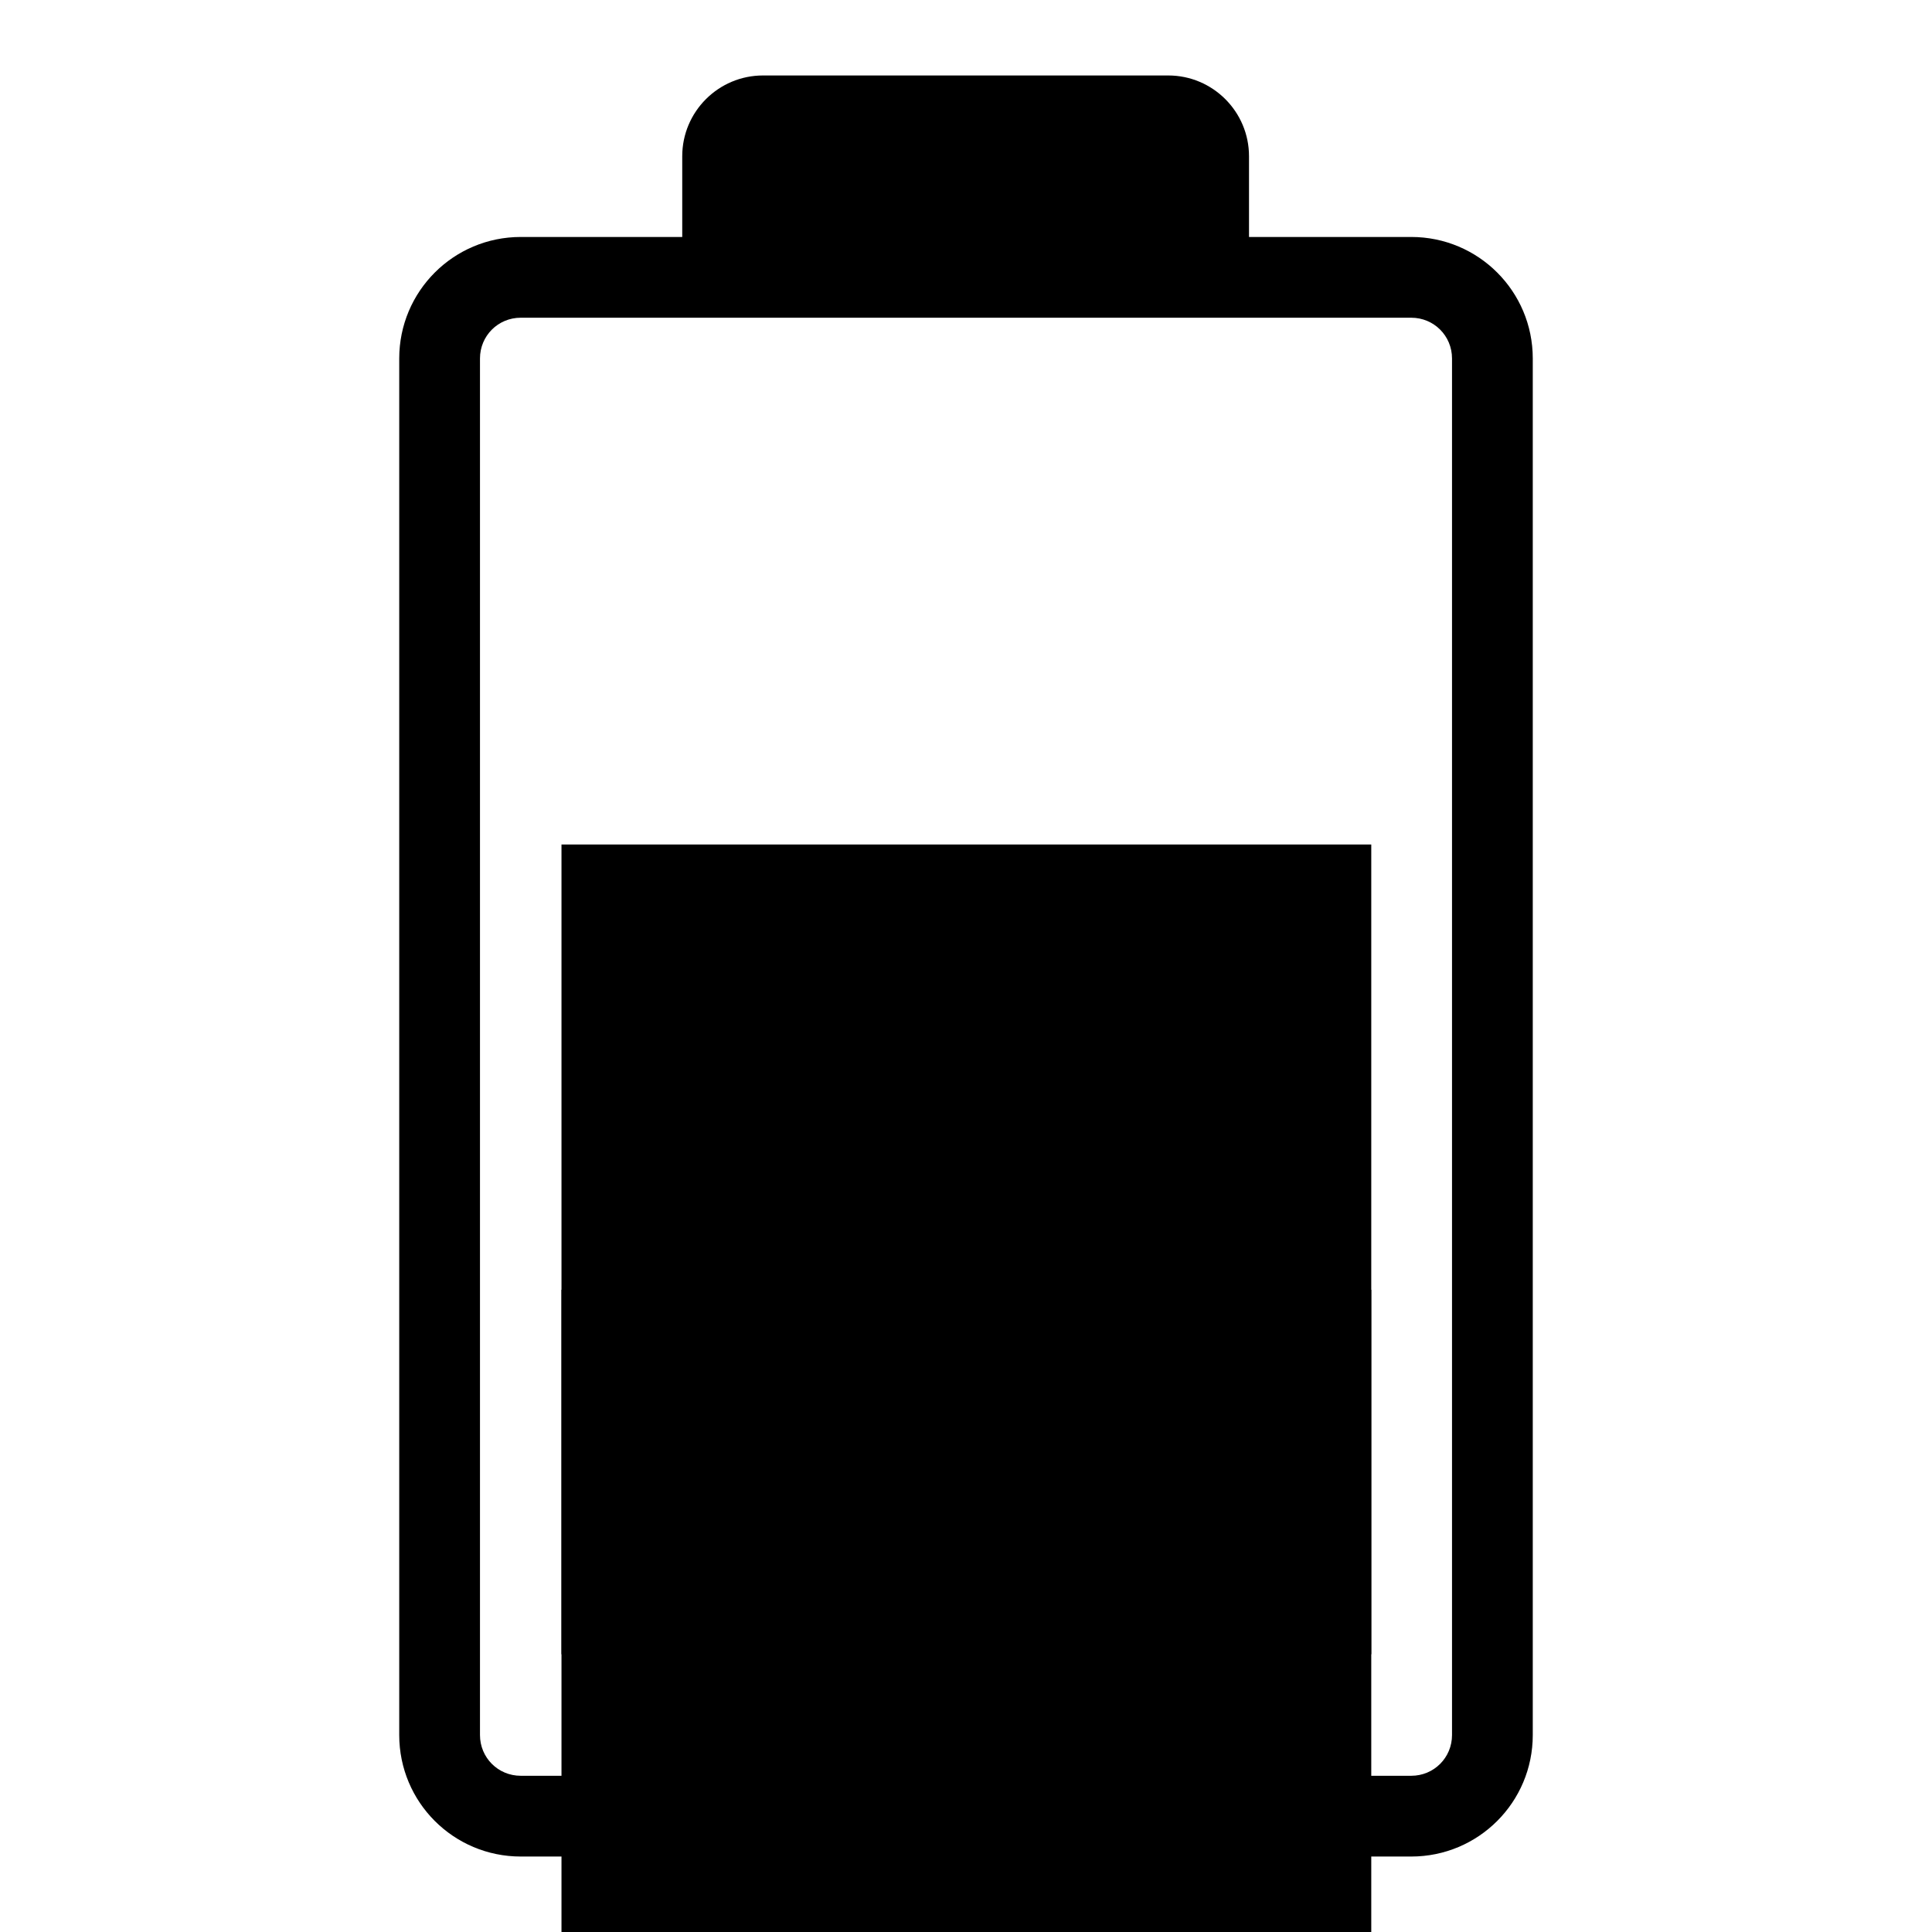
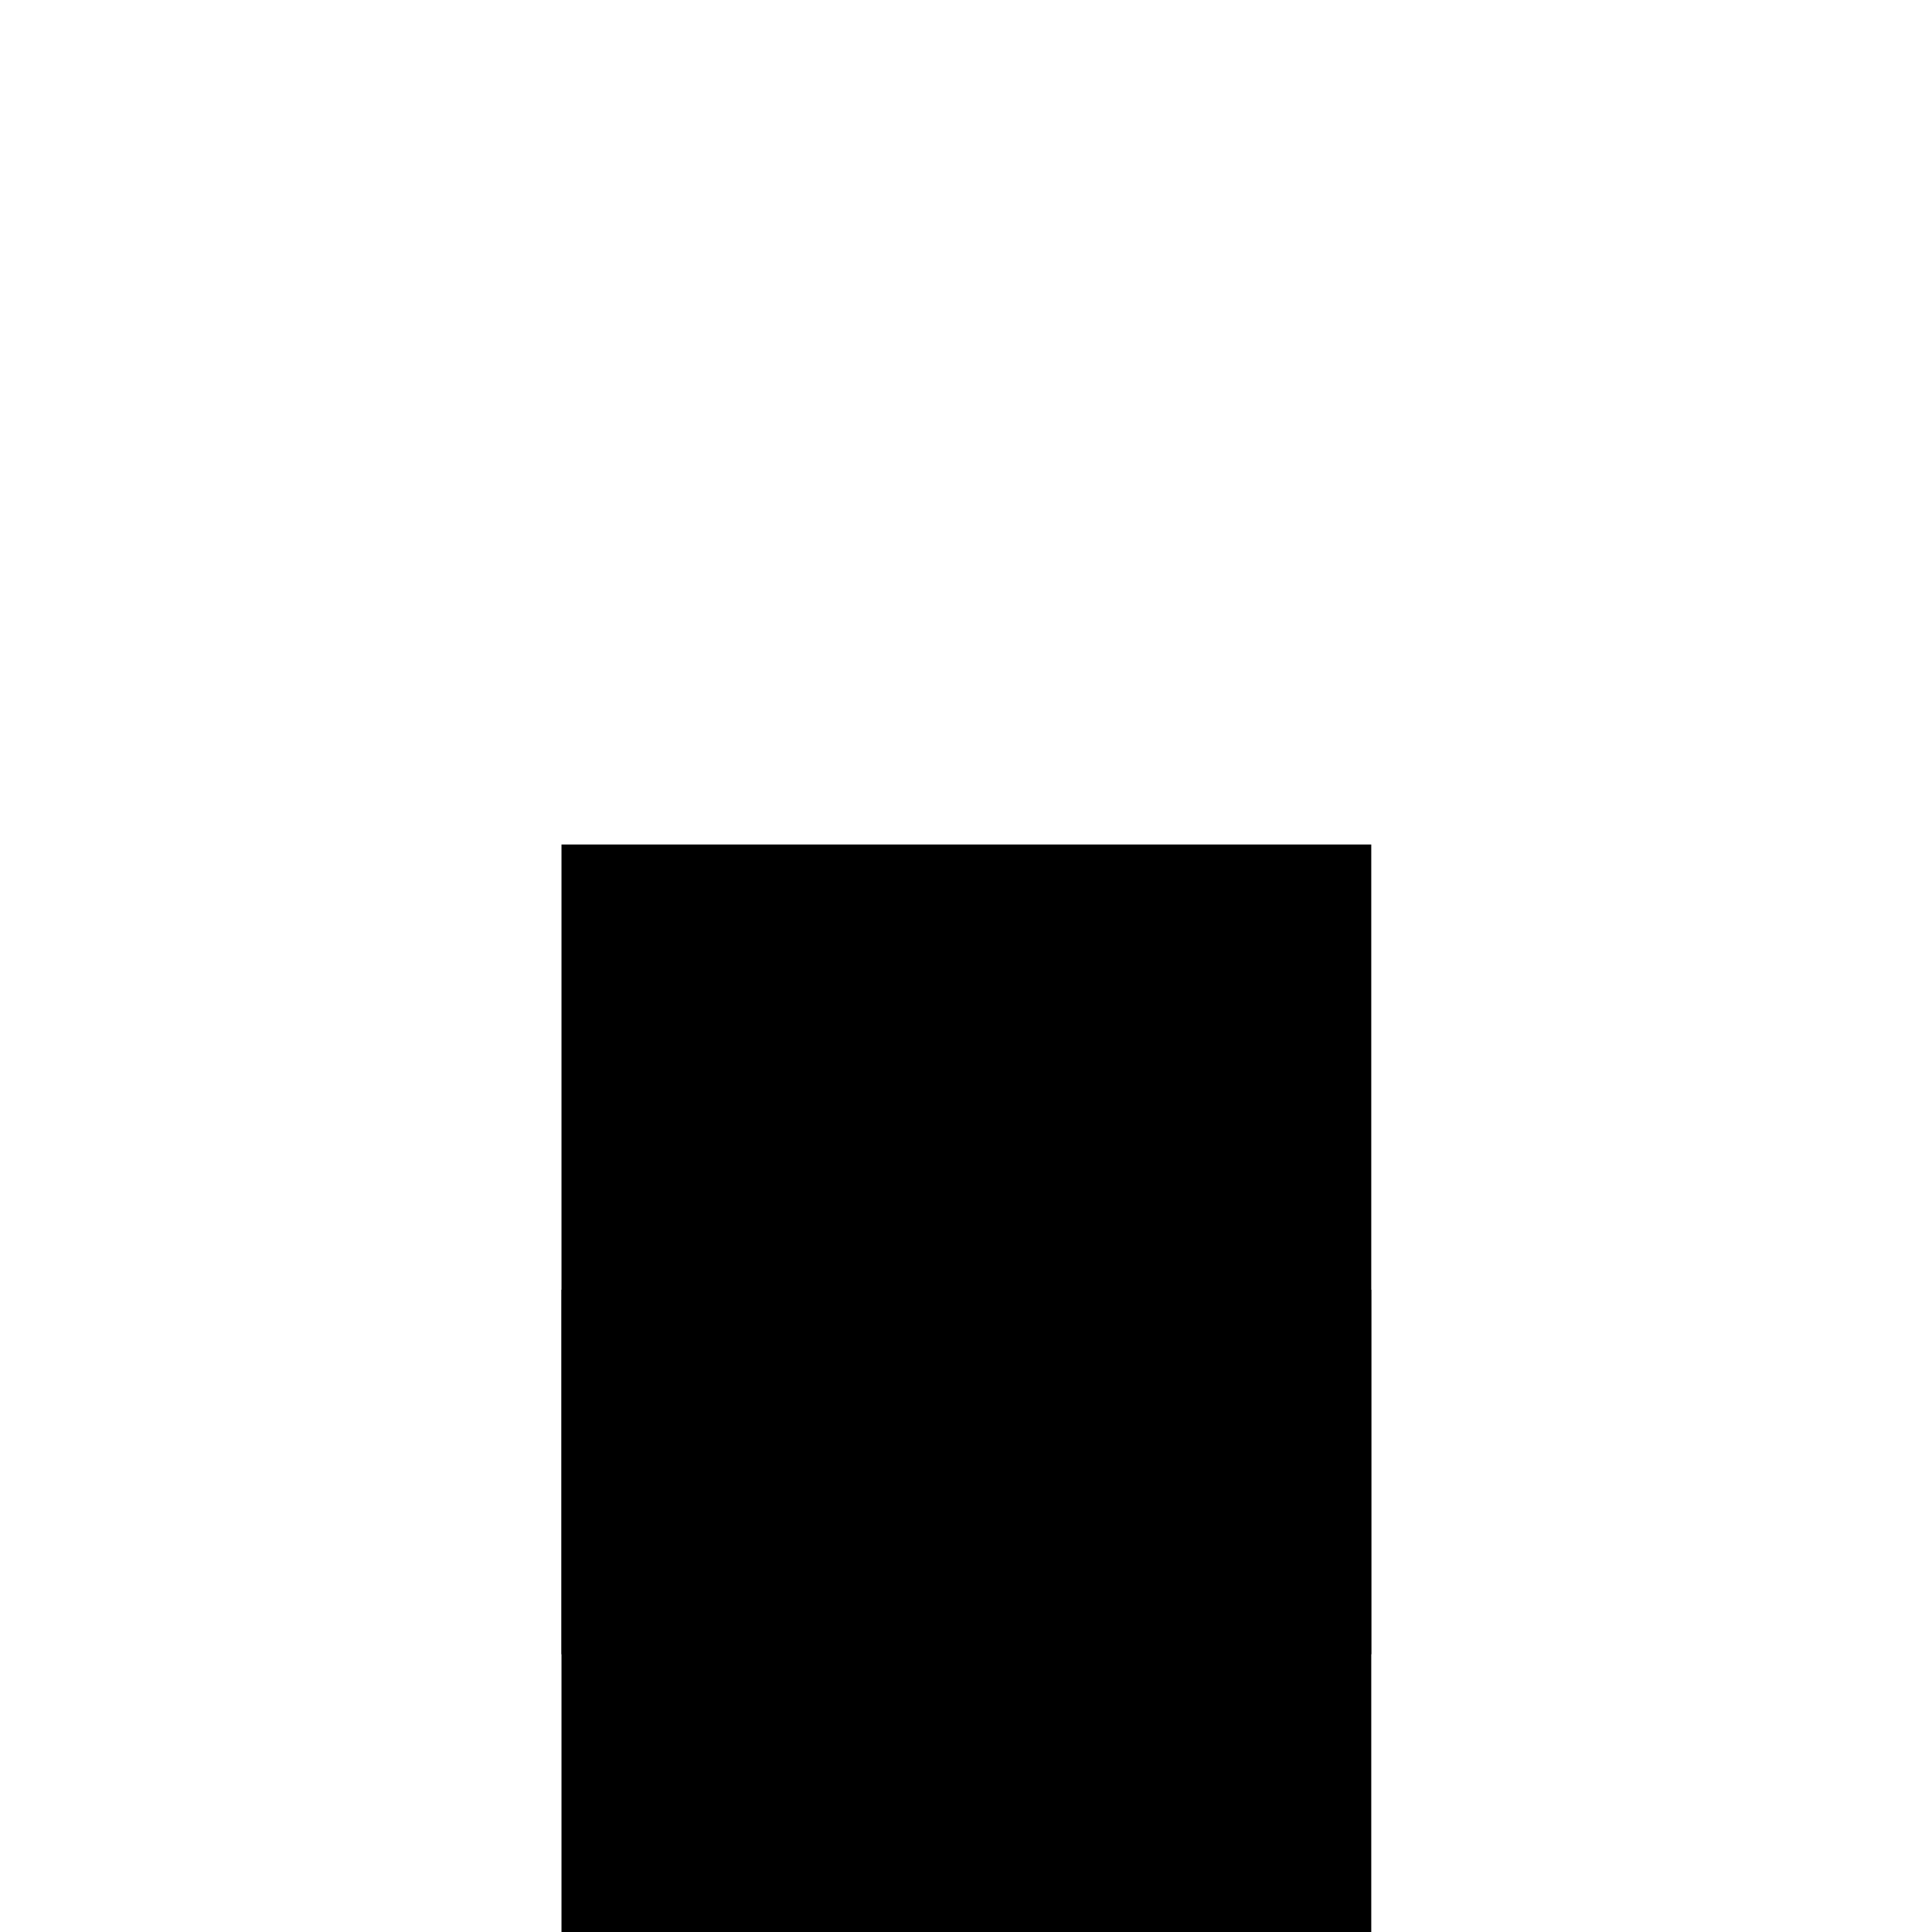
<svg xmlns="http://www.w3.org/2000/svg" version="1.1" x="0px" y="0px" viewBox="0 0 256 256" enable-background="new 0 0 256 256" xml:space="preserve">
  <g>
    <g>
      <g>
-         <path fill="#000000" d="M69,246h118c8.9,0,16.1-7.2,16.1-16.1V47.5c0-8.9-7.2-16.1-16.1-16.1h-21.5V20.7c0-5.9-4.8-10.7-10.7-10.7h-53.7c-5.9,0-10.7,4.8-10.7,10.7v10.7H69c-8.9,0-16.1,7.2-16.1,16.1v182.4C52.9,238.8,60.1,246,69,246z M63.6,47.5c0-3,2.4-5.4,5.4-5.4h32.2h53.6H187c3,0,5.4,2.4,5.4,5.4v182.4c0,3-2.4,5.4-5.4,5.4H69c-3,0-5.4-2.4-5.4-5.4V47.5L63.6,47.5z" />
-         <path fill="#000000" d="M74.4 111.9h107.3v107.3h-107.3z" />
+         <path fill="#000000" d="M74.4 111.9h107.3v107.3h-107.3" />
        <path fill="#000000" d="M74.4 170.9h107.3v107.3h-107.3z" />
      </g>
      <g />
      <g />
      <g />
      <g />
      <g />
      <g />
      <g />
      <g />
      <g />
      <g />
      <g />
      <g />
      <g />
      <g />
      <g />
    </g>
  </g>
</svg>